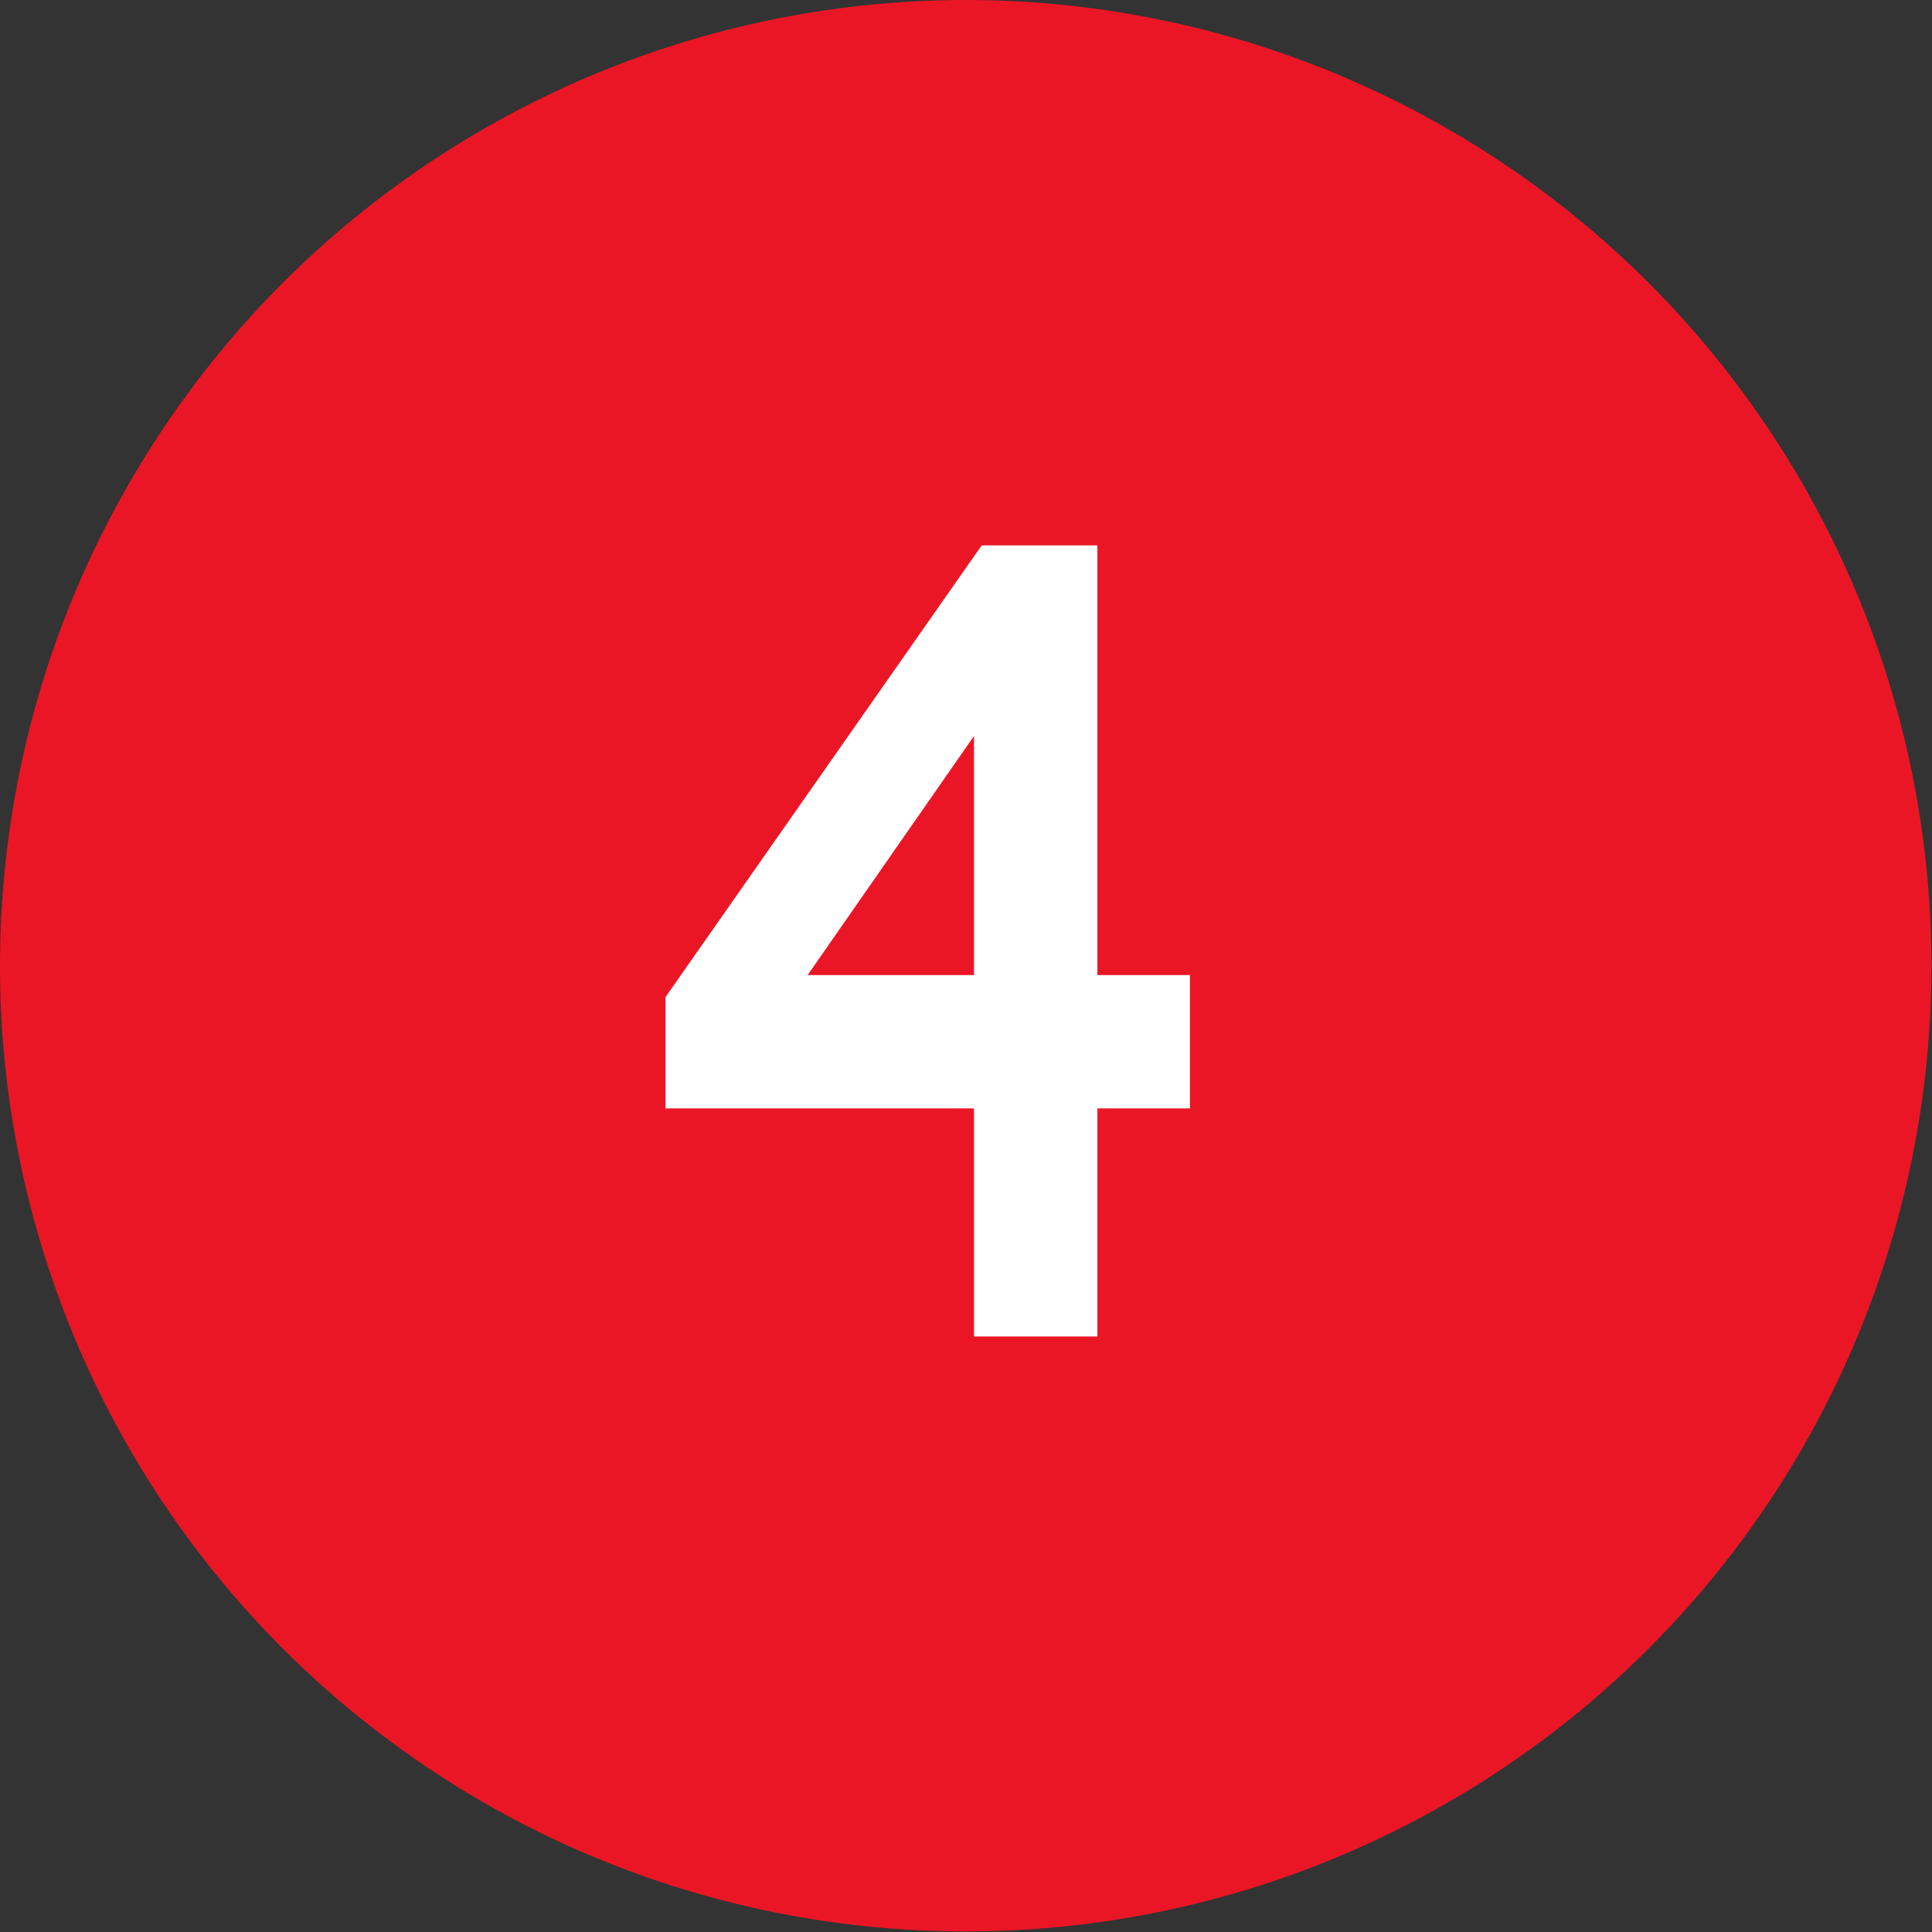
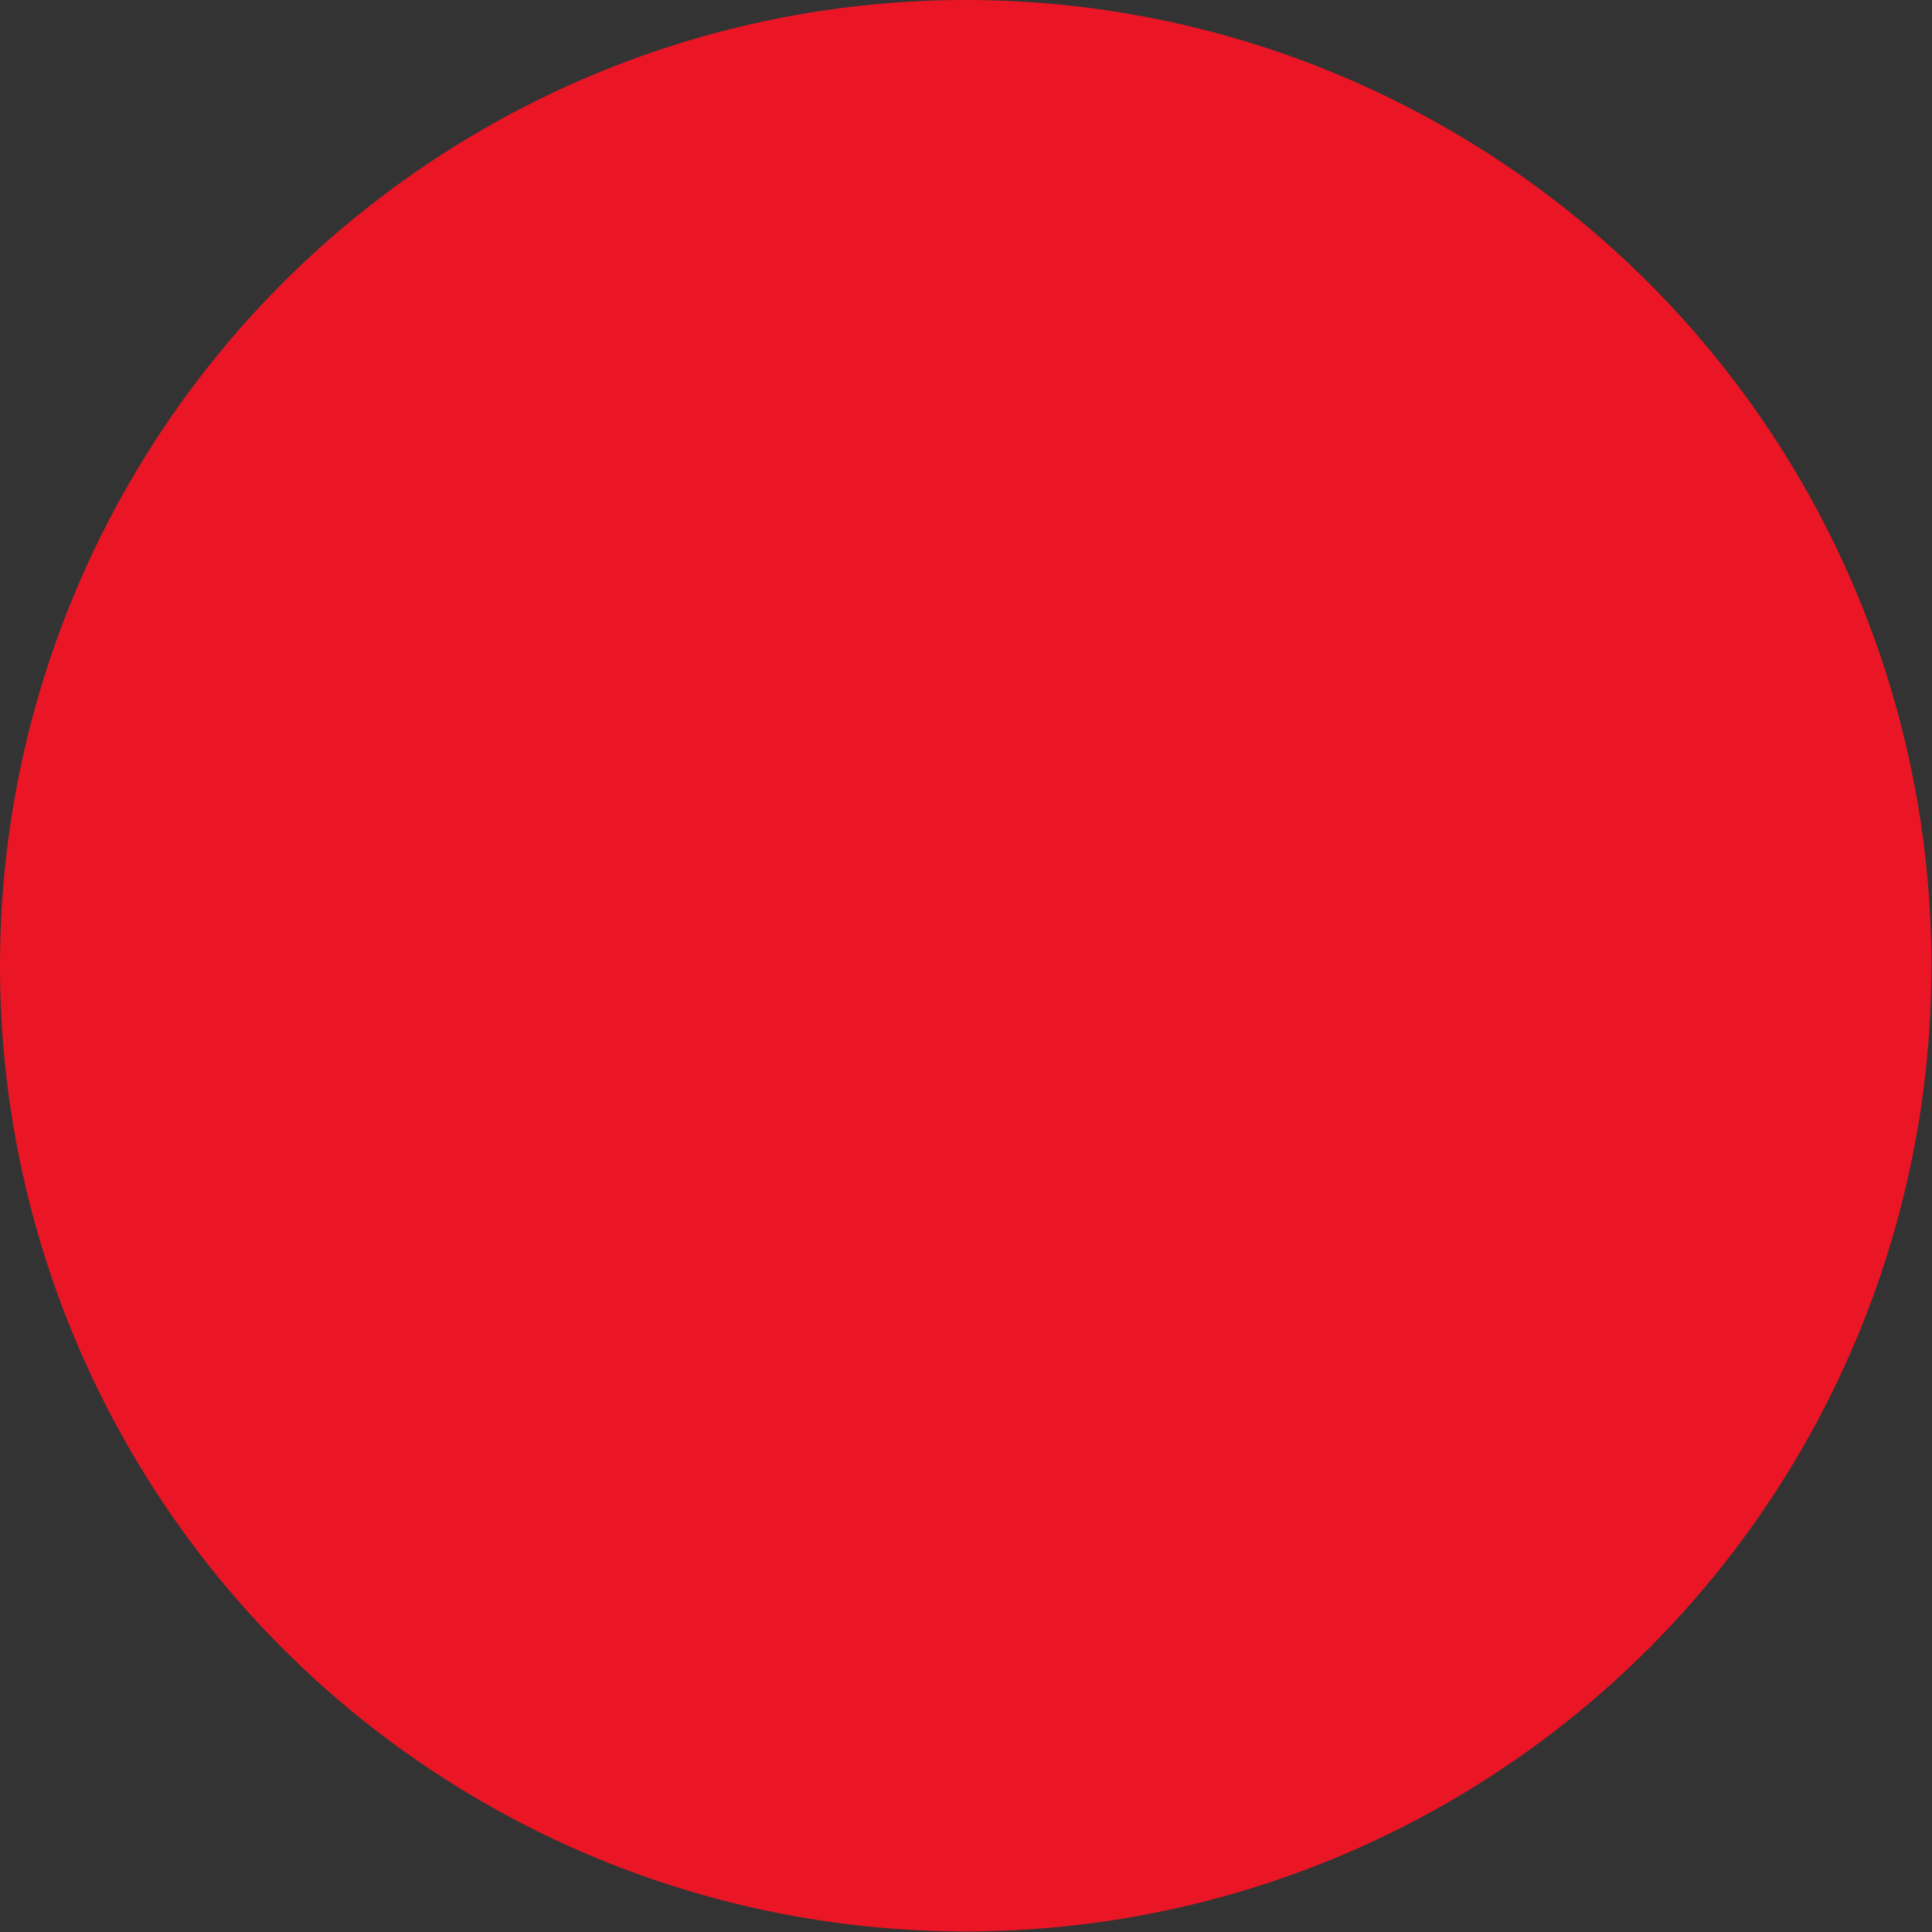
<svg xmlns="http://www.w3.org/2000/svg" id="Layer_1" version="1.1" viewBox="0 0 350.7 350.7">
  <rect x="0" y="0" width="350.7" height="350.7" fill="#333333" stroke="none" />
  <defs>
    <style>
      .st0 {
        fill: #fff;
      }

      .st1 {
        fill: #eb1625;
      }
    </style>
  </defs>
  <circle class="st1" cx="175.3" cy="175.3" r="175.3" />
-   <path class="st0" d="M199.2,99v78h16.8v24.2h-16.8v41.4h-22.4v-41.4h-56v-20.2l57.4-82h21ZM176.8,133.6l-30.2,43.4h30.2v-43.4Z" />
</svg>